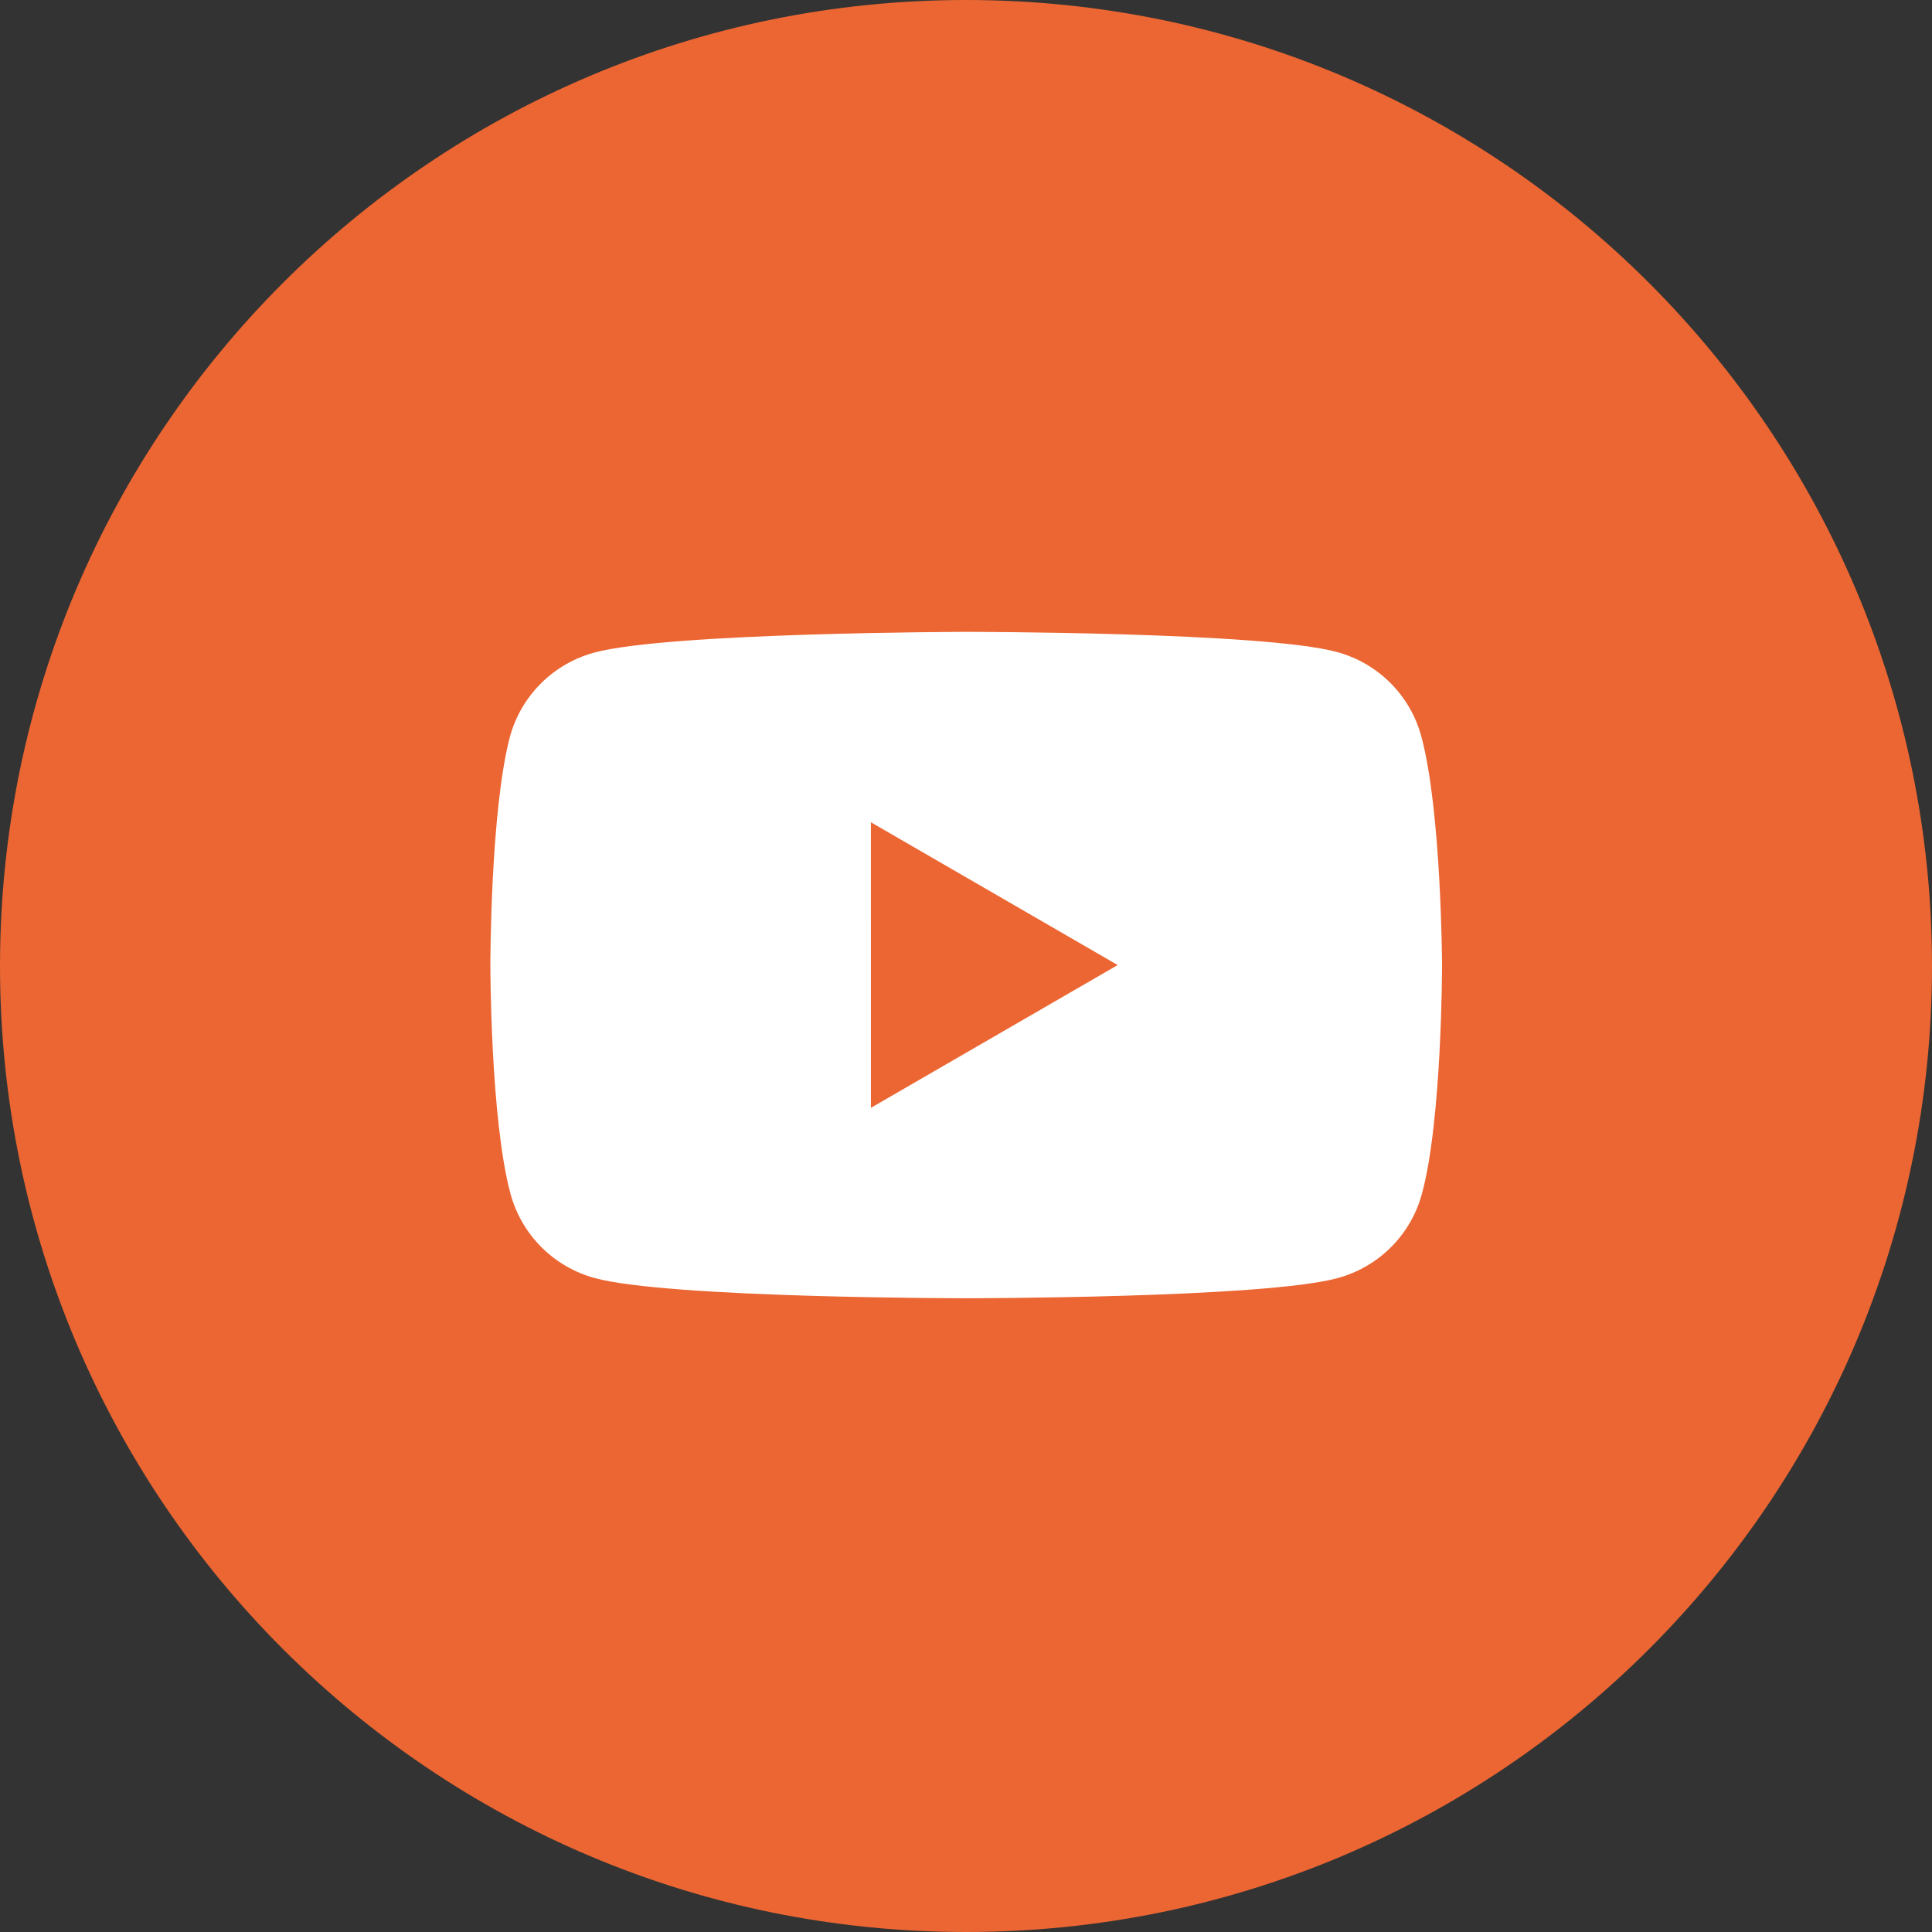
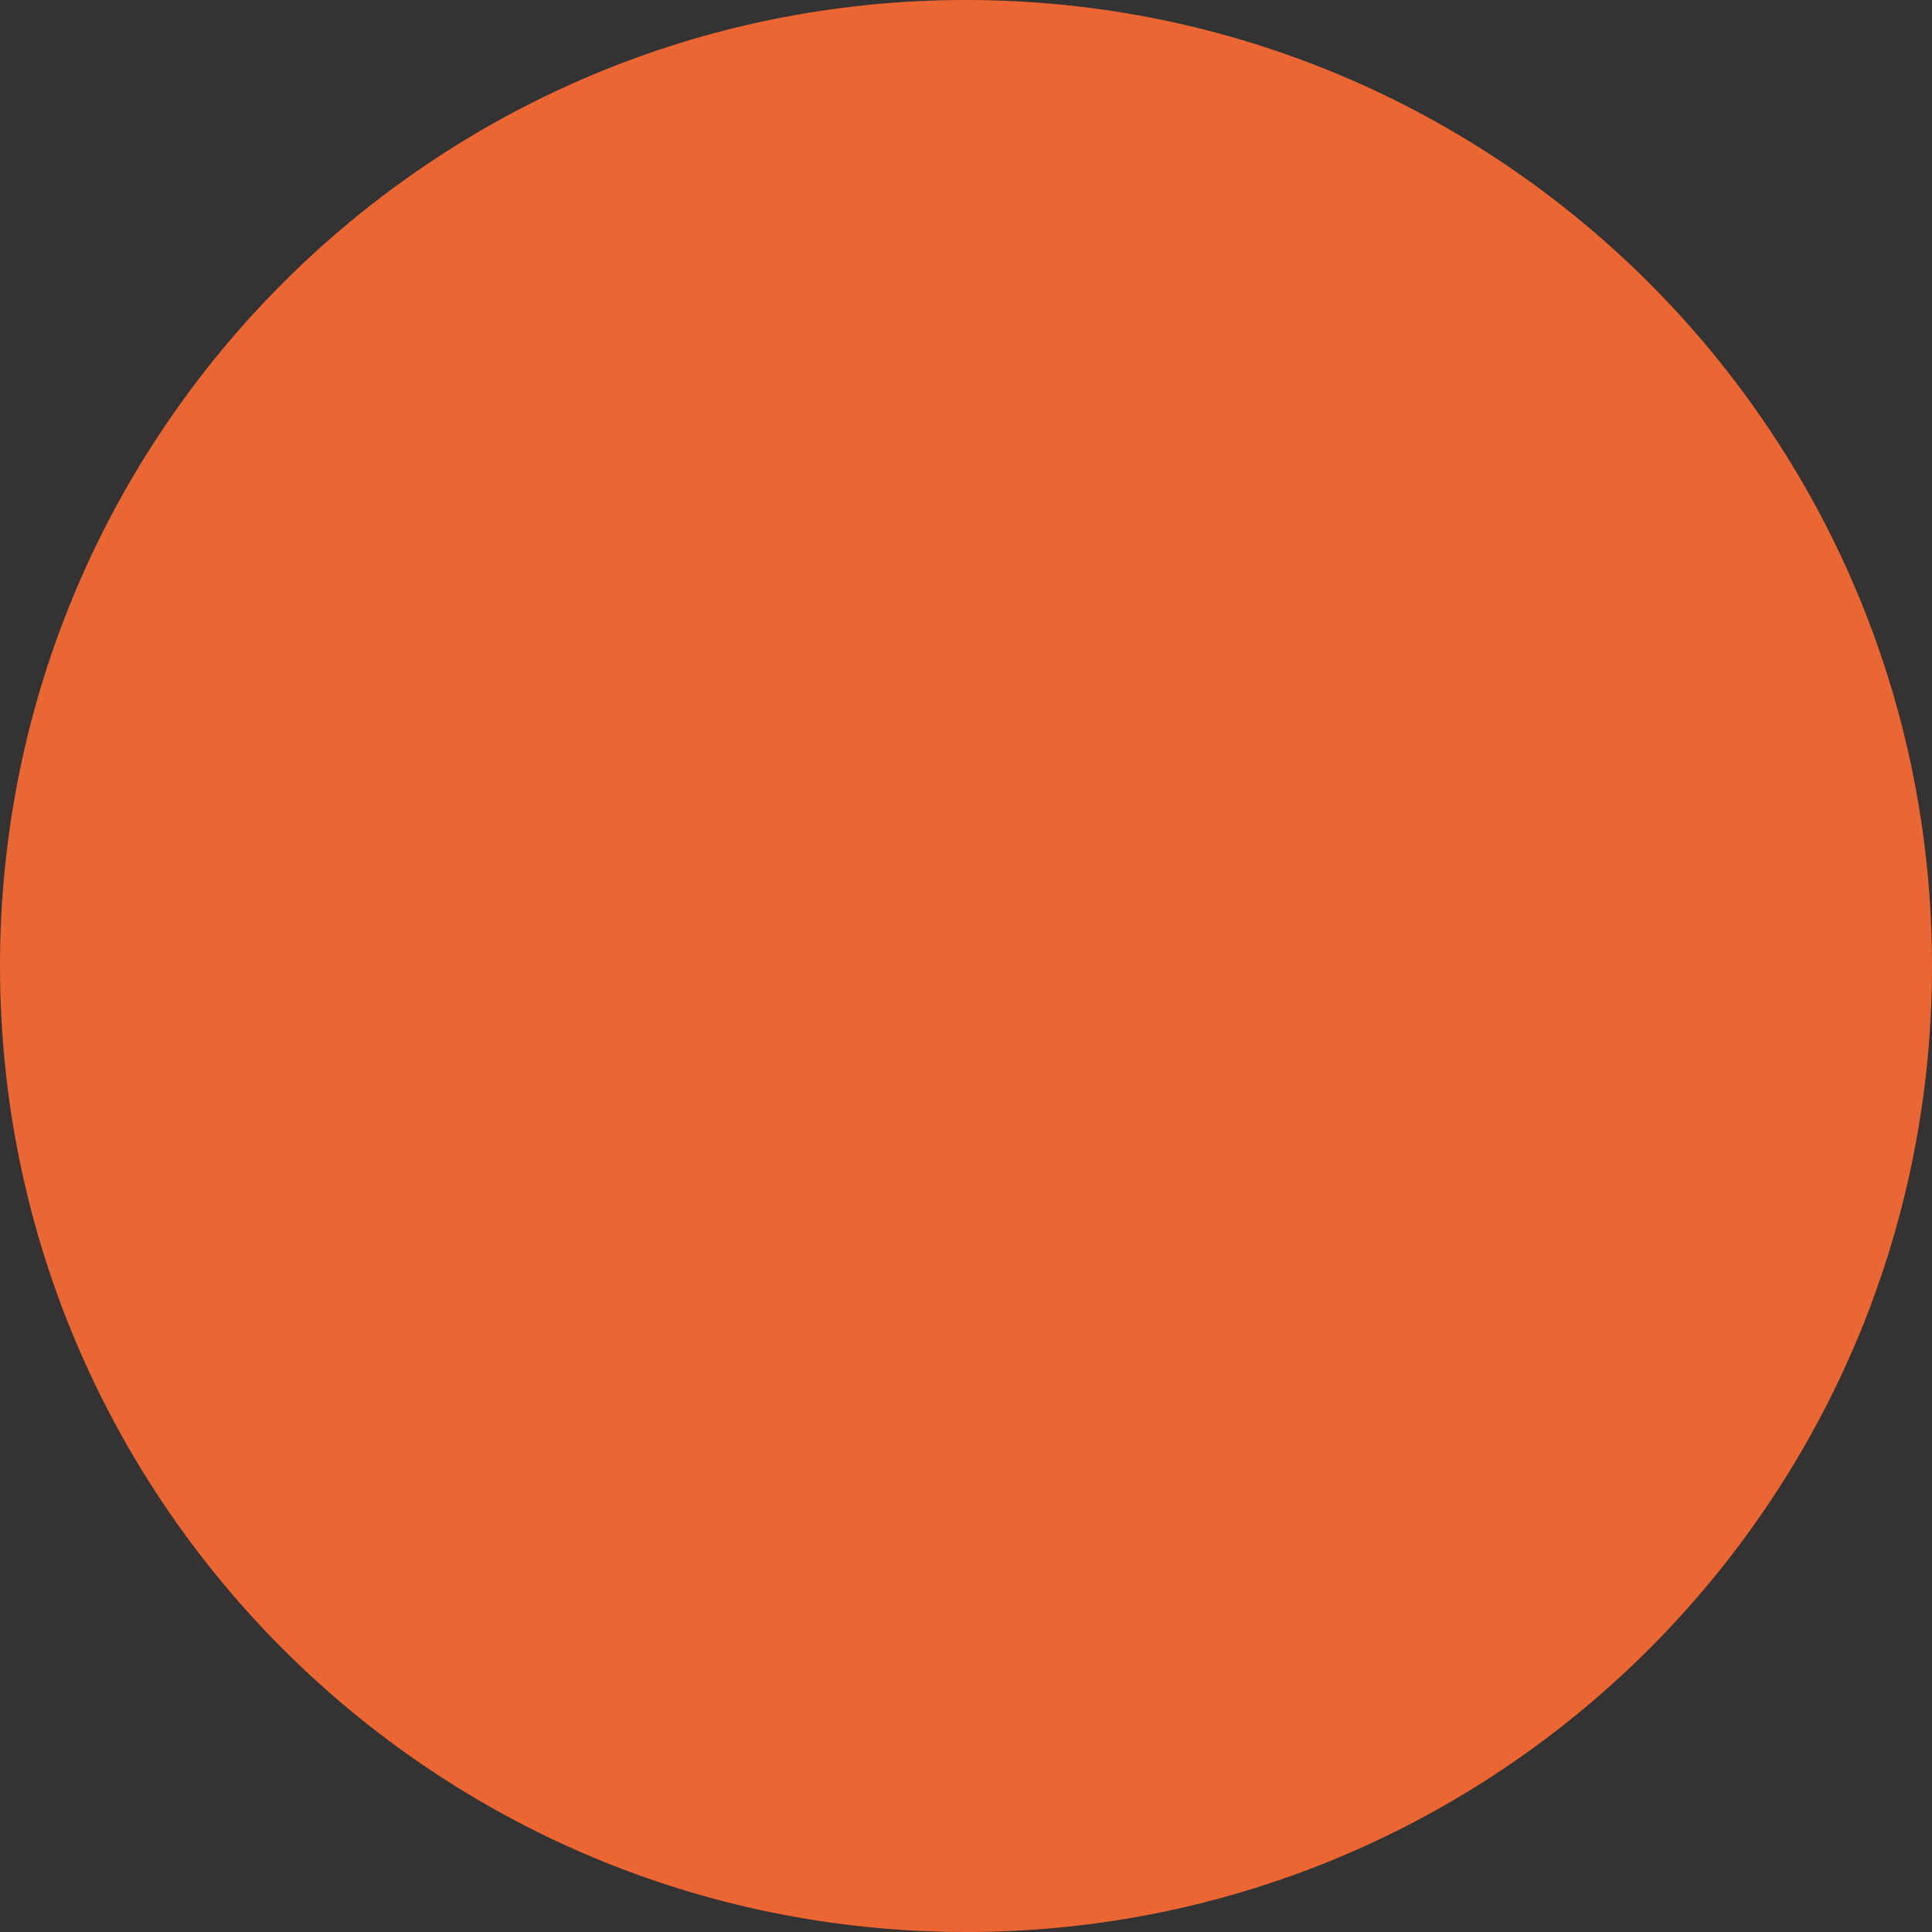
<svg xmlns="http://www.w3.org/2000/svg" width="810" viewBox="0 0 810 810" height="810">
  <rect x="0" y="0" width="810" height="810" fill="#333333" stroke="none" />
  <defs>
    <clipPath id="a">
      <path d="M 205.586 264.664 L 604.586 264.664 L 604.586 545 L 205.586 545 Z M 205.586 264.664" />
    </clipPath>
  </defs>
  <path fill="#EB6632" d="M 405 0 C 181.324 0 0 181.324 0 405 C 0 628.676 181.324 810 405 810 C 628.676 810 810 628.676 810 405 C 810 181.324 628.676 0 405 0" />
  <g clip-path="url(#a)">
-     <path fill="#FFF" d="M 595.879 308.664 C 595.305 306.562 594.602 304.504 593.762 302.488 C 592.922 300.477 591.953 298.527 590.859 296.641 C 589.766 294.754 588.551 292.945 587.223 291.219 C 585.891 289.488 584.457 287.852 582.91 286.312 C 581.367 284.77 579.73 283.336 578 282.004 C 576.27 280.676 574.461 279.465 572.57 278.371 C 570.684 277.277 568.73 276.312 566.715 275.473 C 564.703 274.637 562.641 273.93 560.535 273.359 C 529.551 264.906 404.836 264.906 404.836 264.906 C 404.836 264.906 280.117 265.156 249.129 273.609 C 247.02 274.18 244.961 274.883 242.945 275.723 C 240.93 276.562 238.98 277.527 237.09 278.621 C 235.203 279.715 233.391 280.926 231.66 282.254 C 229.93 283.582 228.293 285.02 226.75 286.559 C 225.207 288.102 223.77 289.738 222.441 291.465 C 221.109 293.195 219.898 295.004 218.805 296.891 C 217.711 298.777 216.742 300.727 215.902 302.738 C 215.062 304.75 214.355 306.809 213.785 308.914 C 205.586 339.875 205.586 404.602 205.586 404.602 C 205.586 404.602 205.586 469.328 214.039 500.539 C 214.613 502.641 215.316 504.699 216.156 506.715 C 216.996 508.727 217.965 510.676 219.059 512.562 C 220.152 514.449 221.367 516.258 222.695 517.984 C 224.027 519.715 225.461 521.352 227.008 522.891 C 228.551 524.434 230.188 525.867 231.918 527.199 C 233.648 528.527 235.457 529.738 237.348 530.832 C 239.234 531.922 241.188 532.891 243.203 533.73 C 245.215 534.566 247.277 535.273 249.383 535.844 C 280.367 544.297 405.086 544.297 405.086 544.297 C 405.086 544.297 529.805 544.297 560.797 535.852 C 562.902 535.277 564.965 534.574 566.98 533.734 C 568.992 532.895 570.945 531.93 572.832 530.836 C 574.723 529.742 576.531 528.531 578.262 527.203 C 579.992 525.875 581.629 524.441 583.172 522.898 C 584.719 521.355 586.152 519.723 587.484 517.992 C 588.812 516.262 590.027 514.453 591.121 512.566 C 592.215 510.68 593.184 508.73 594.023 506.719 C 594.863 504.707 595.566 502.648 596.141 500.543 C 604.586 469.586 604.586 404.602 604.586 404.602 C 604.586 404.602 604.336 339.875 595.879 308.664 Z M 595.879 308.664" />
-   </g>
+     </g>
  <path fill="#EB6632" d="M 365.137 464.465 L 468.598 404.602 L 365.129 344.738 Z M 365.137 464.465" />
</svg>